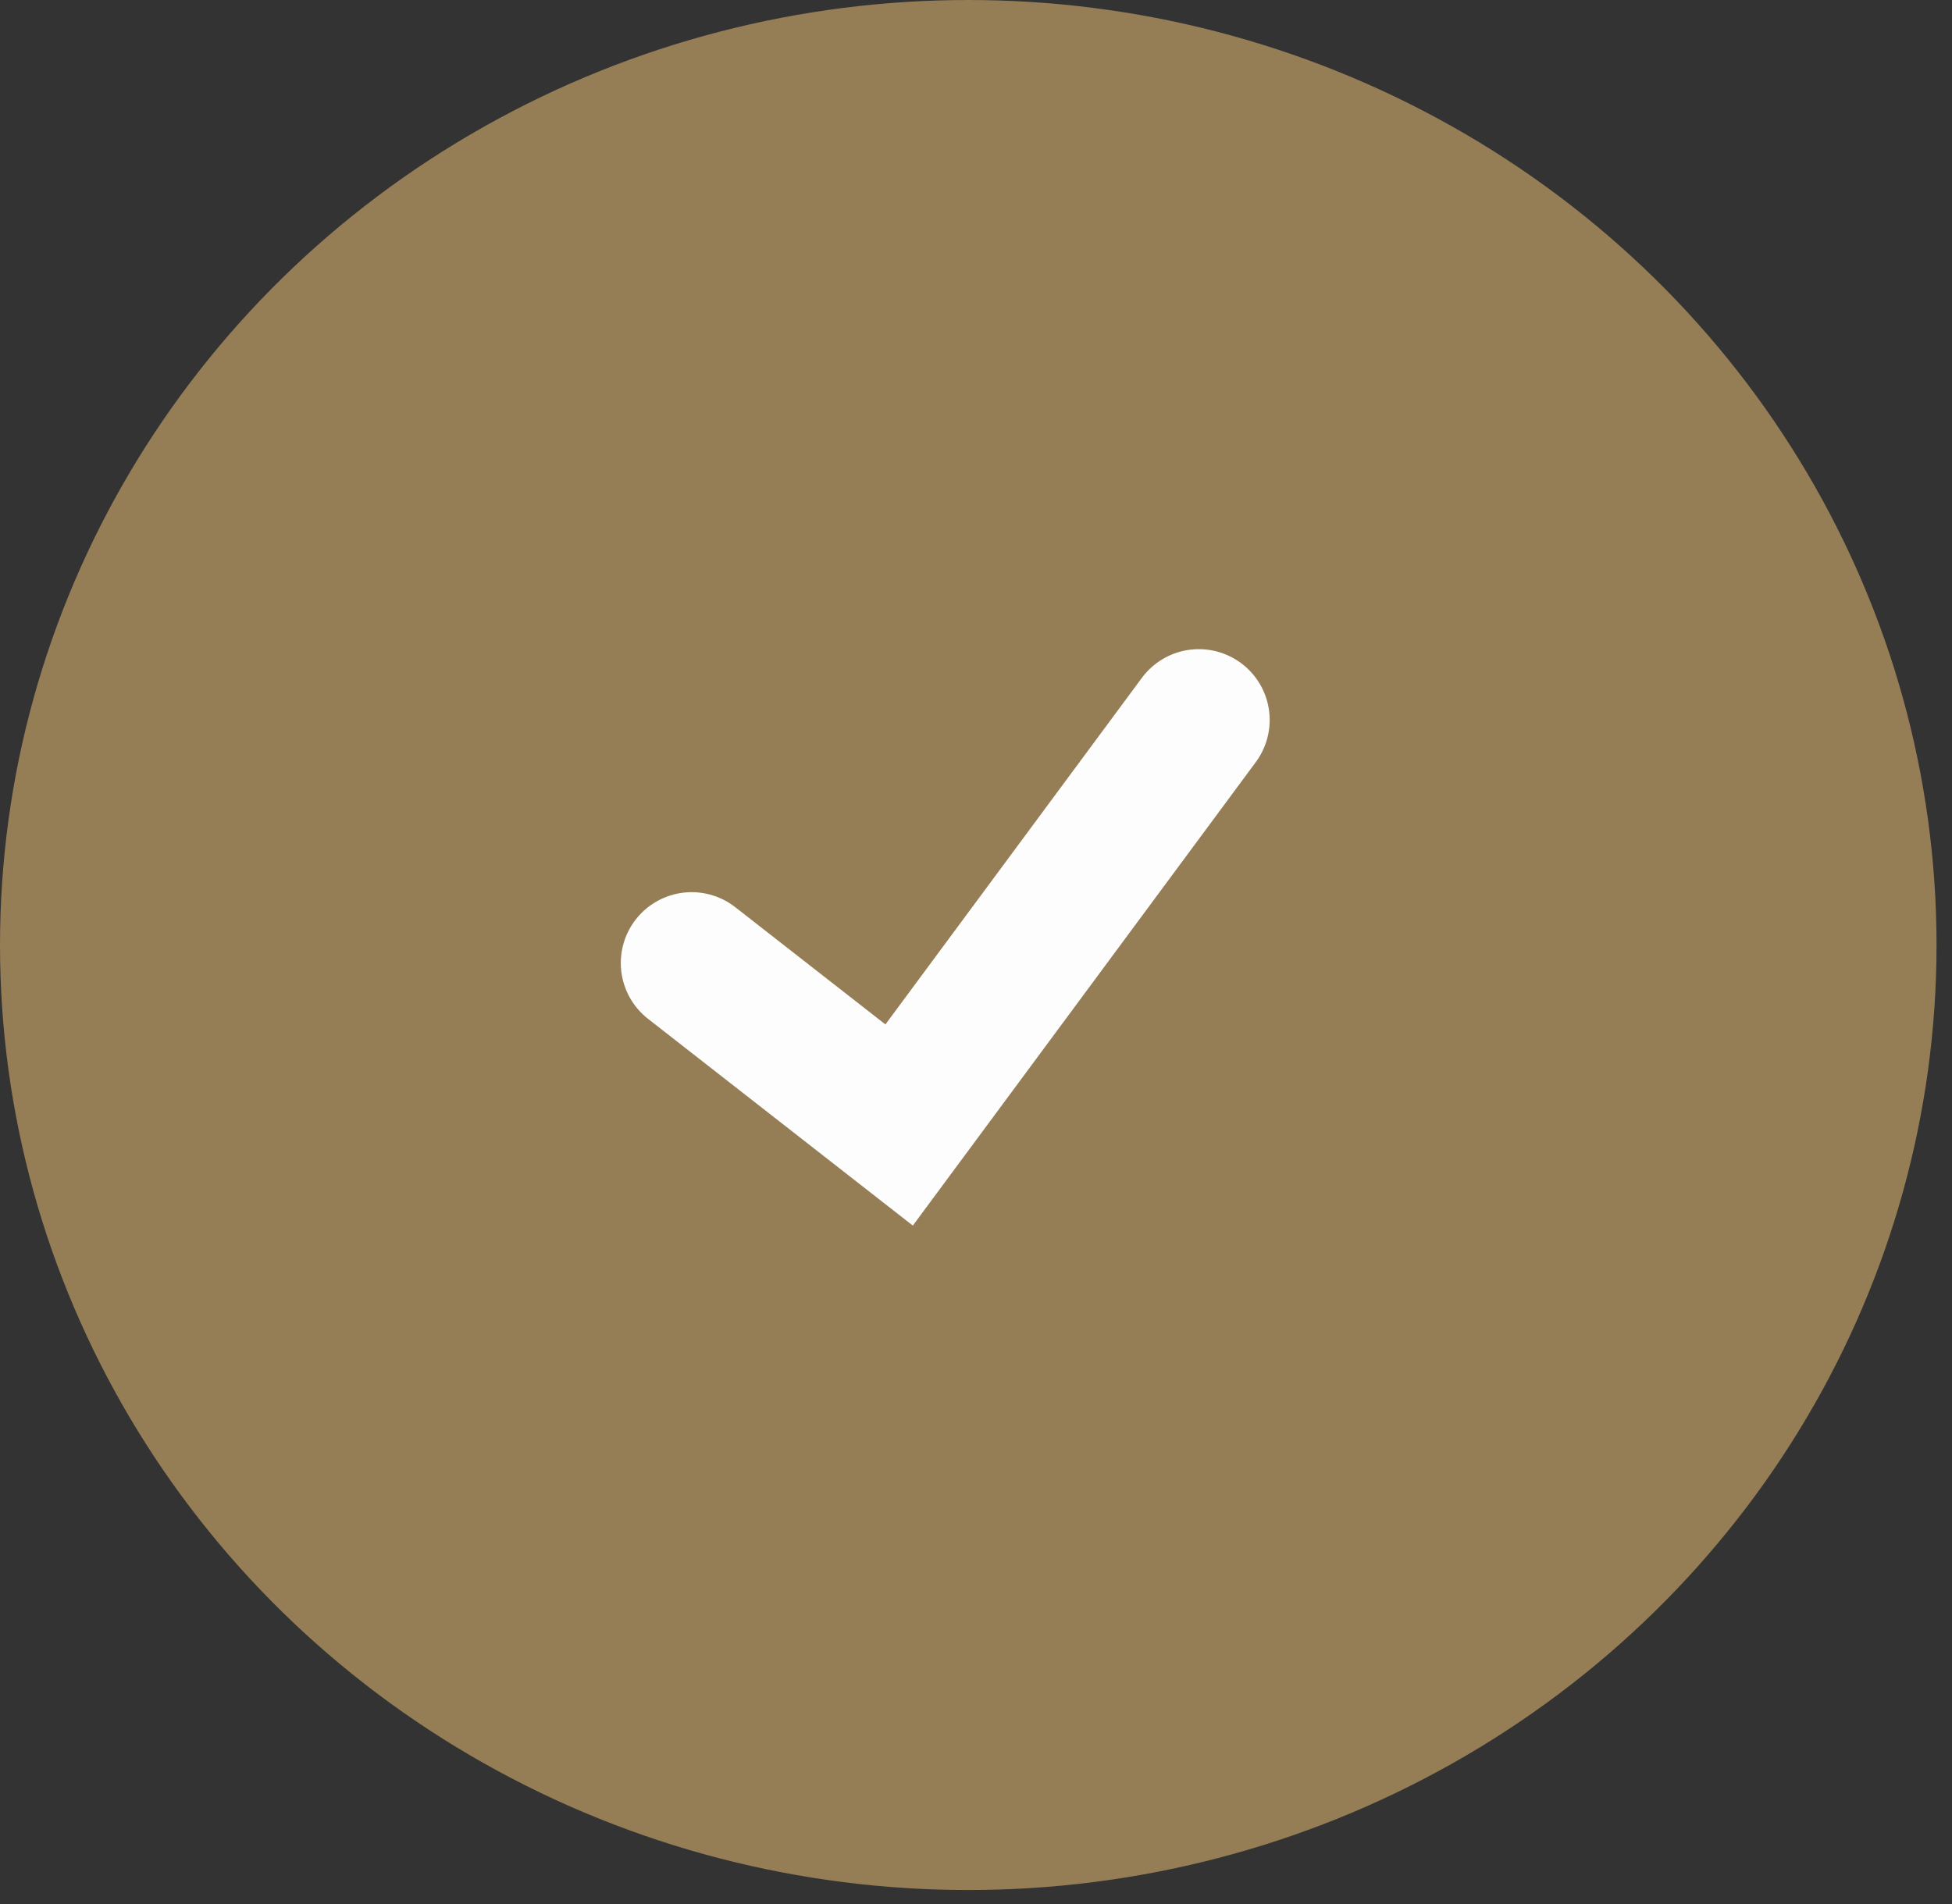
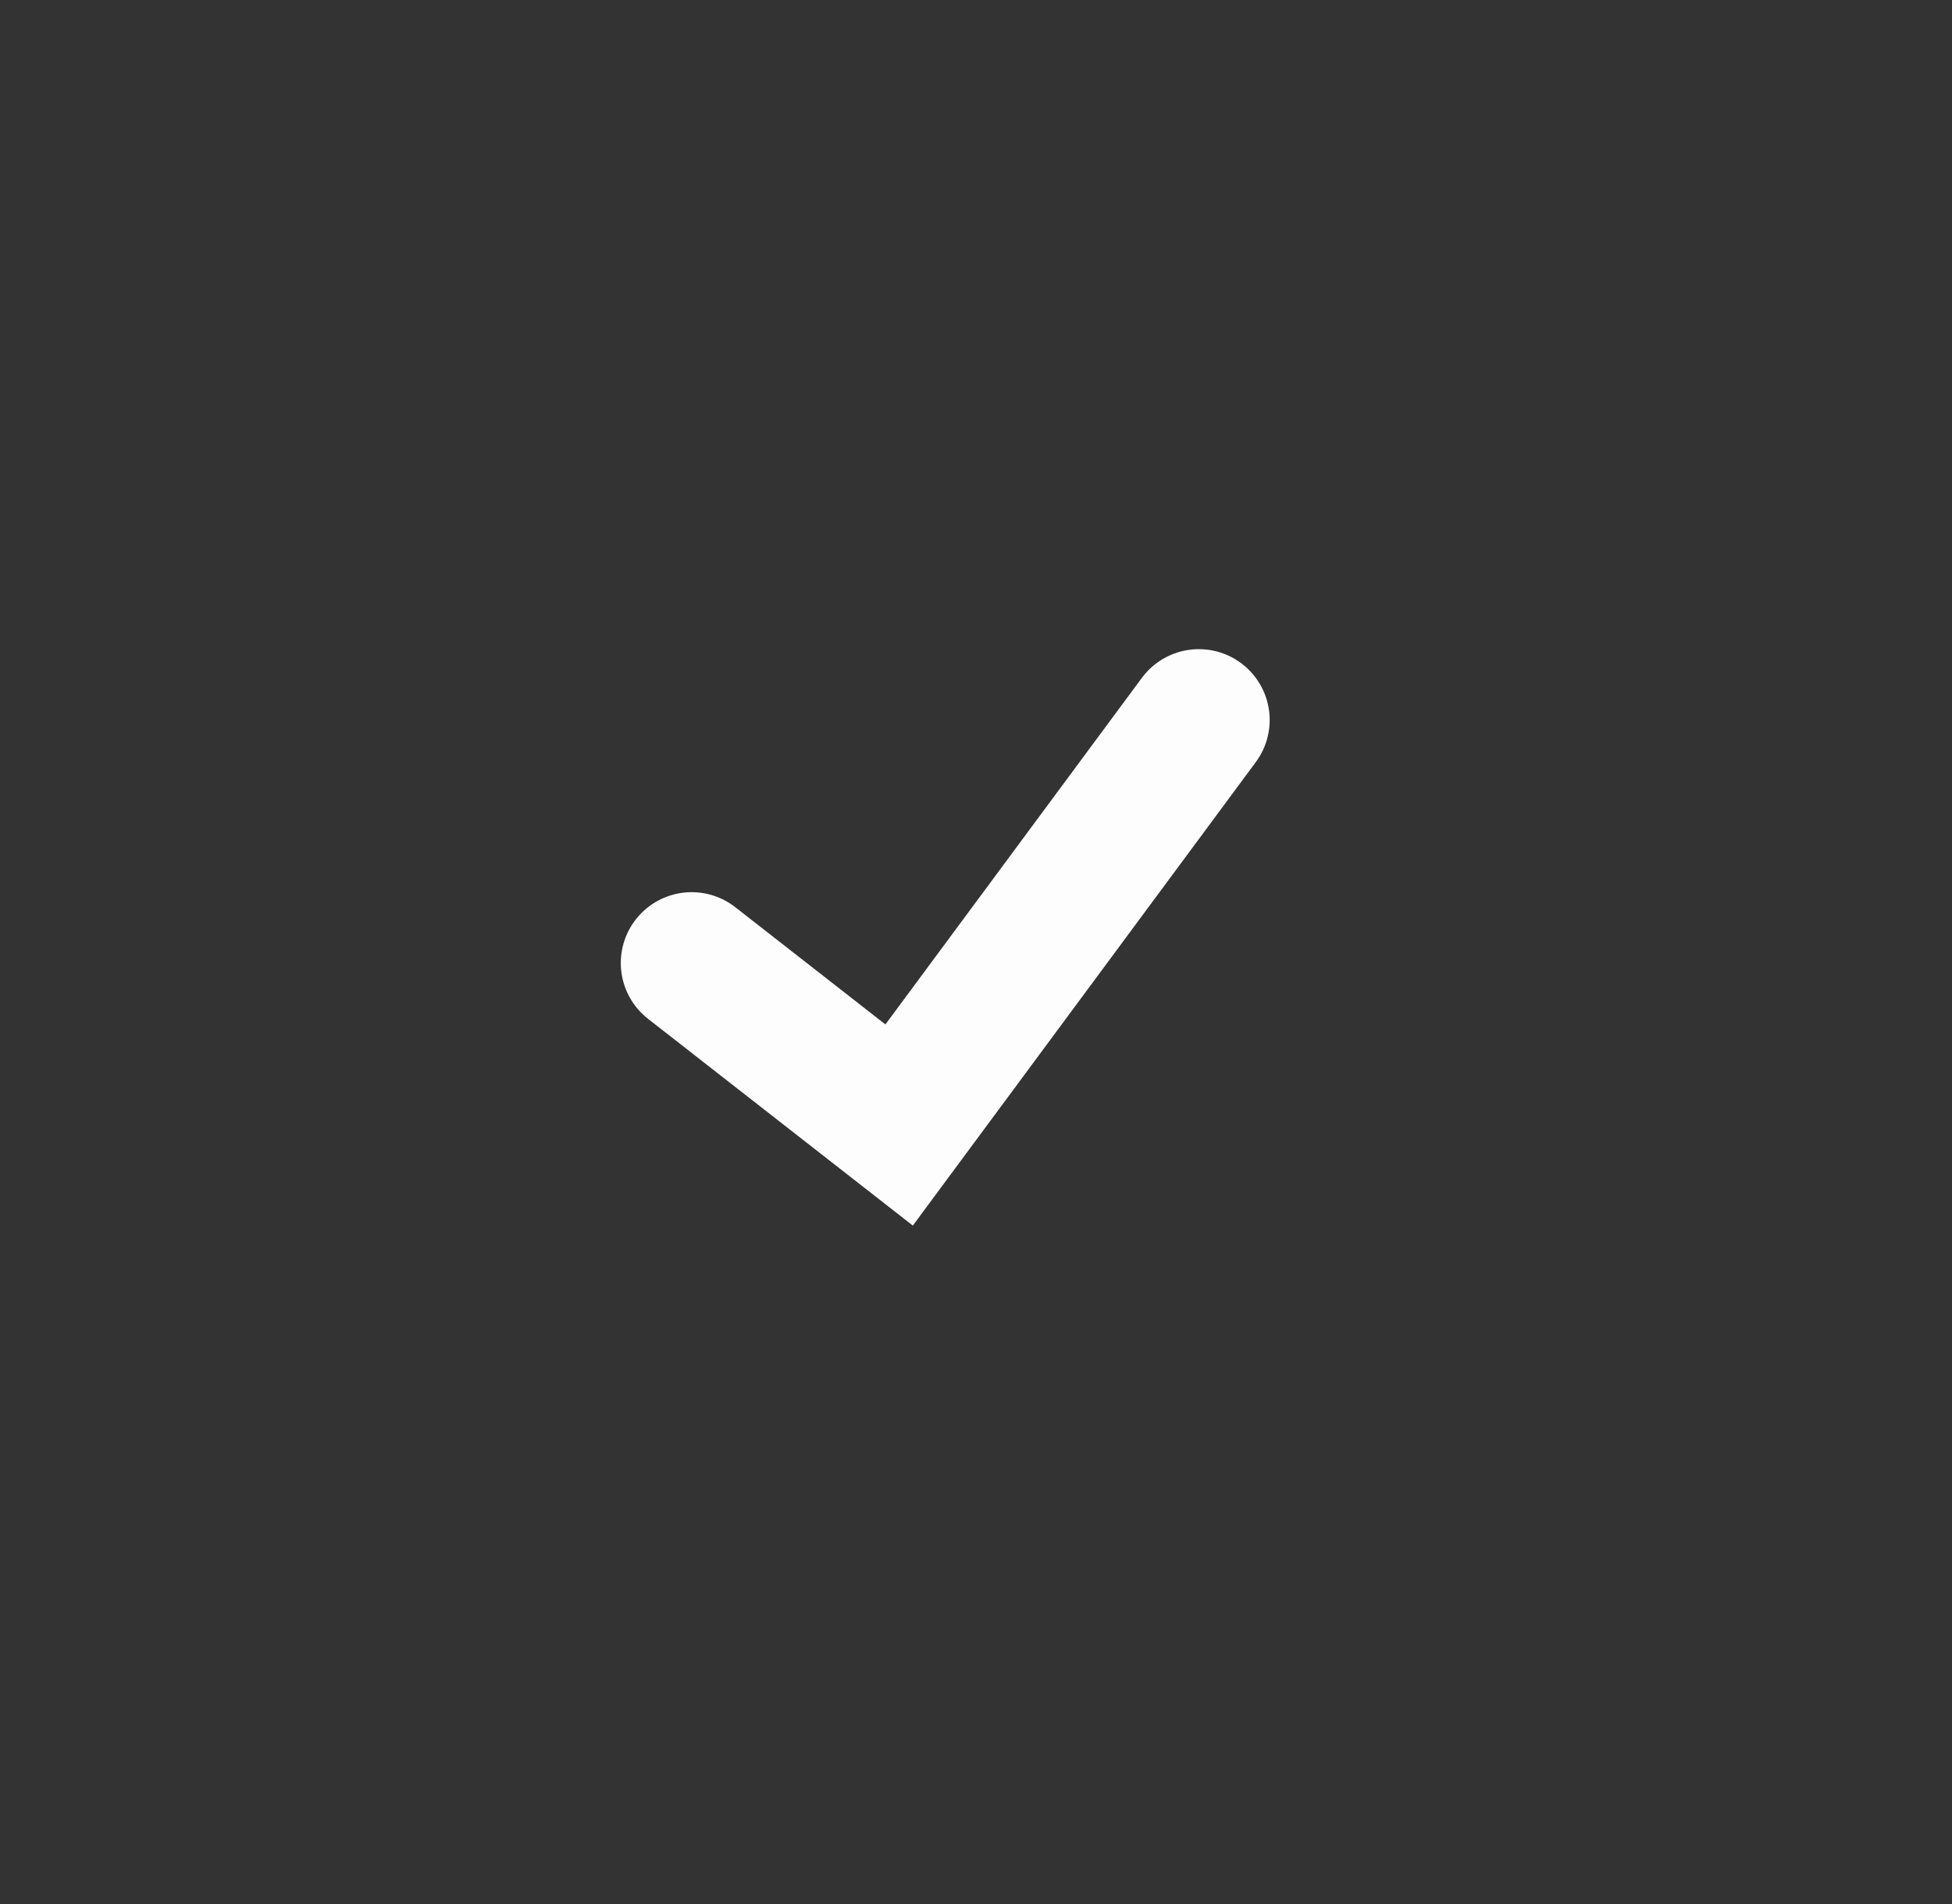
<svg xmlns="http://www.w3.org/2000/svg" width="123" height="120" viewBox="0 0 123 120" fill="none">
  <rect x="0" y="0" width="123" height="120" fill="#333333" stroke="none" />
-   <ellipse cx="61.013" cy="59.559" rx="61.013" ry="59.559" fill="#957D56" />
  <path d="M43.582 60.693L56.656 70.903L75.541 45.377" stroke="#FDFDFD" stroke-width="8.929" stroke-linecap="round" />
</svg>